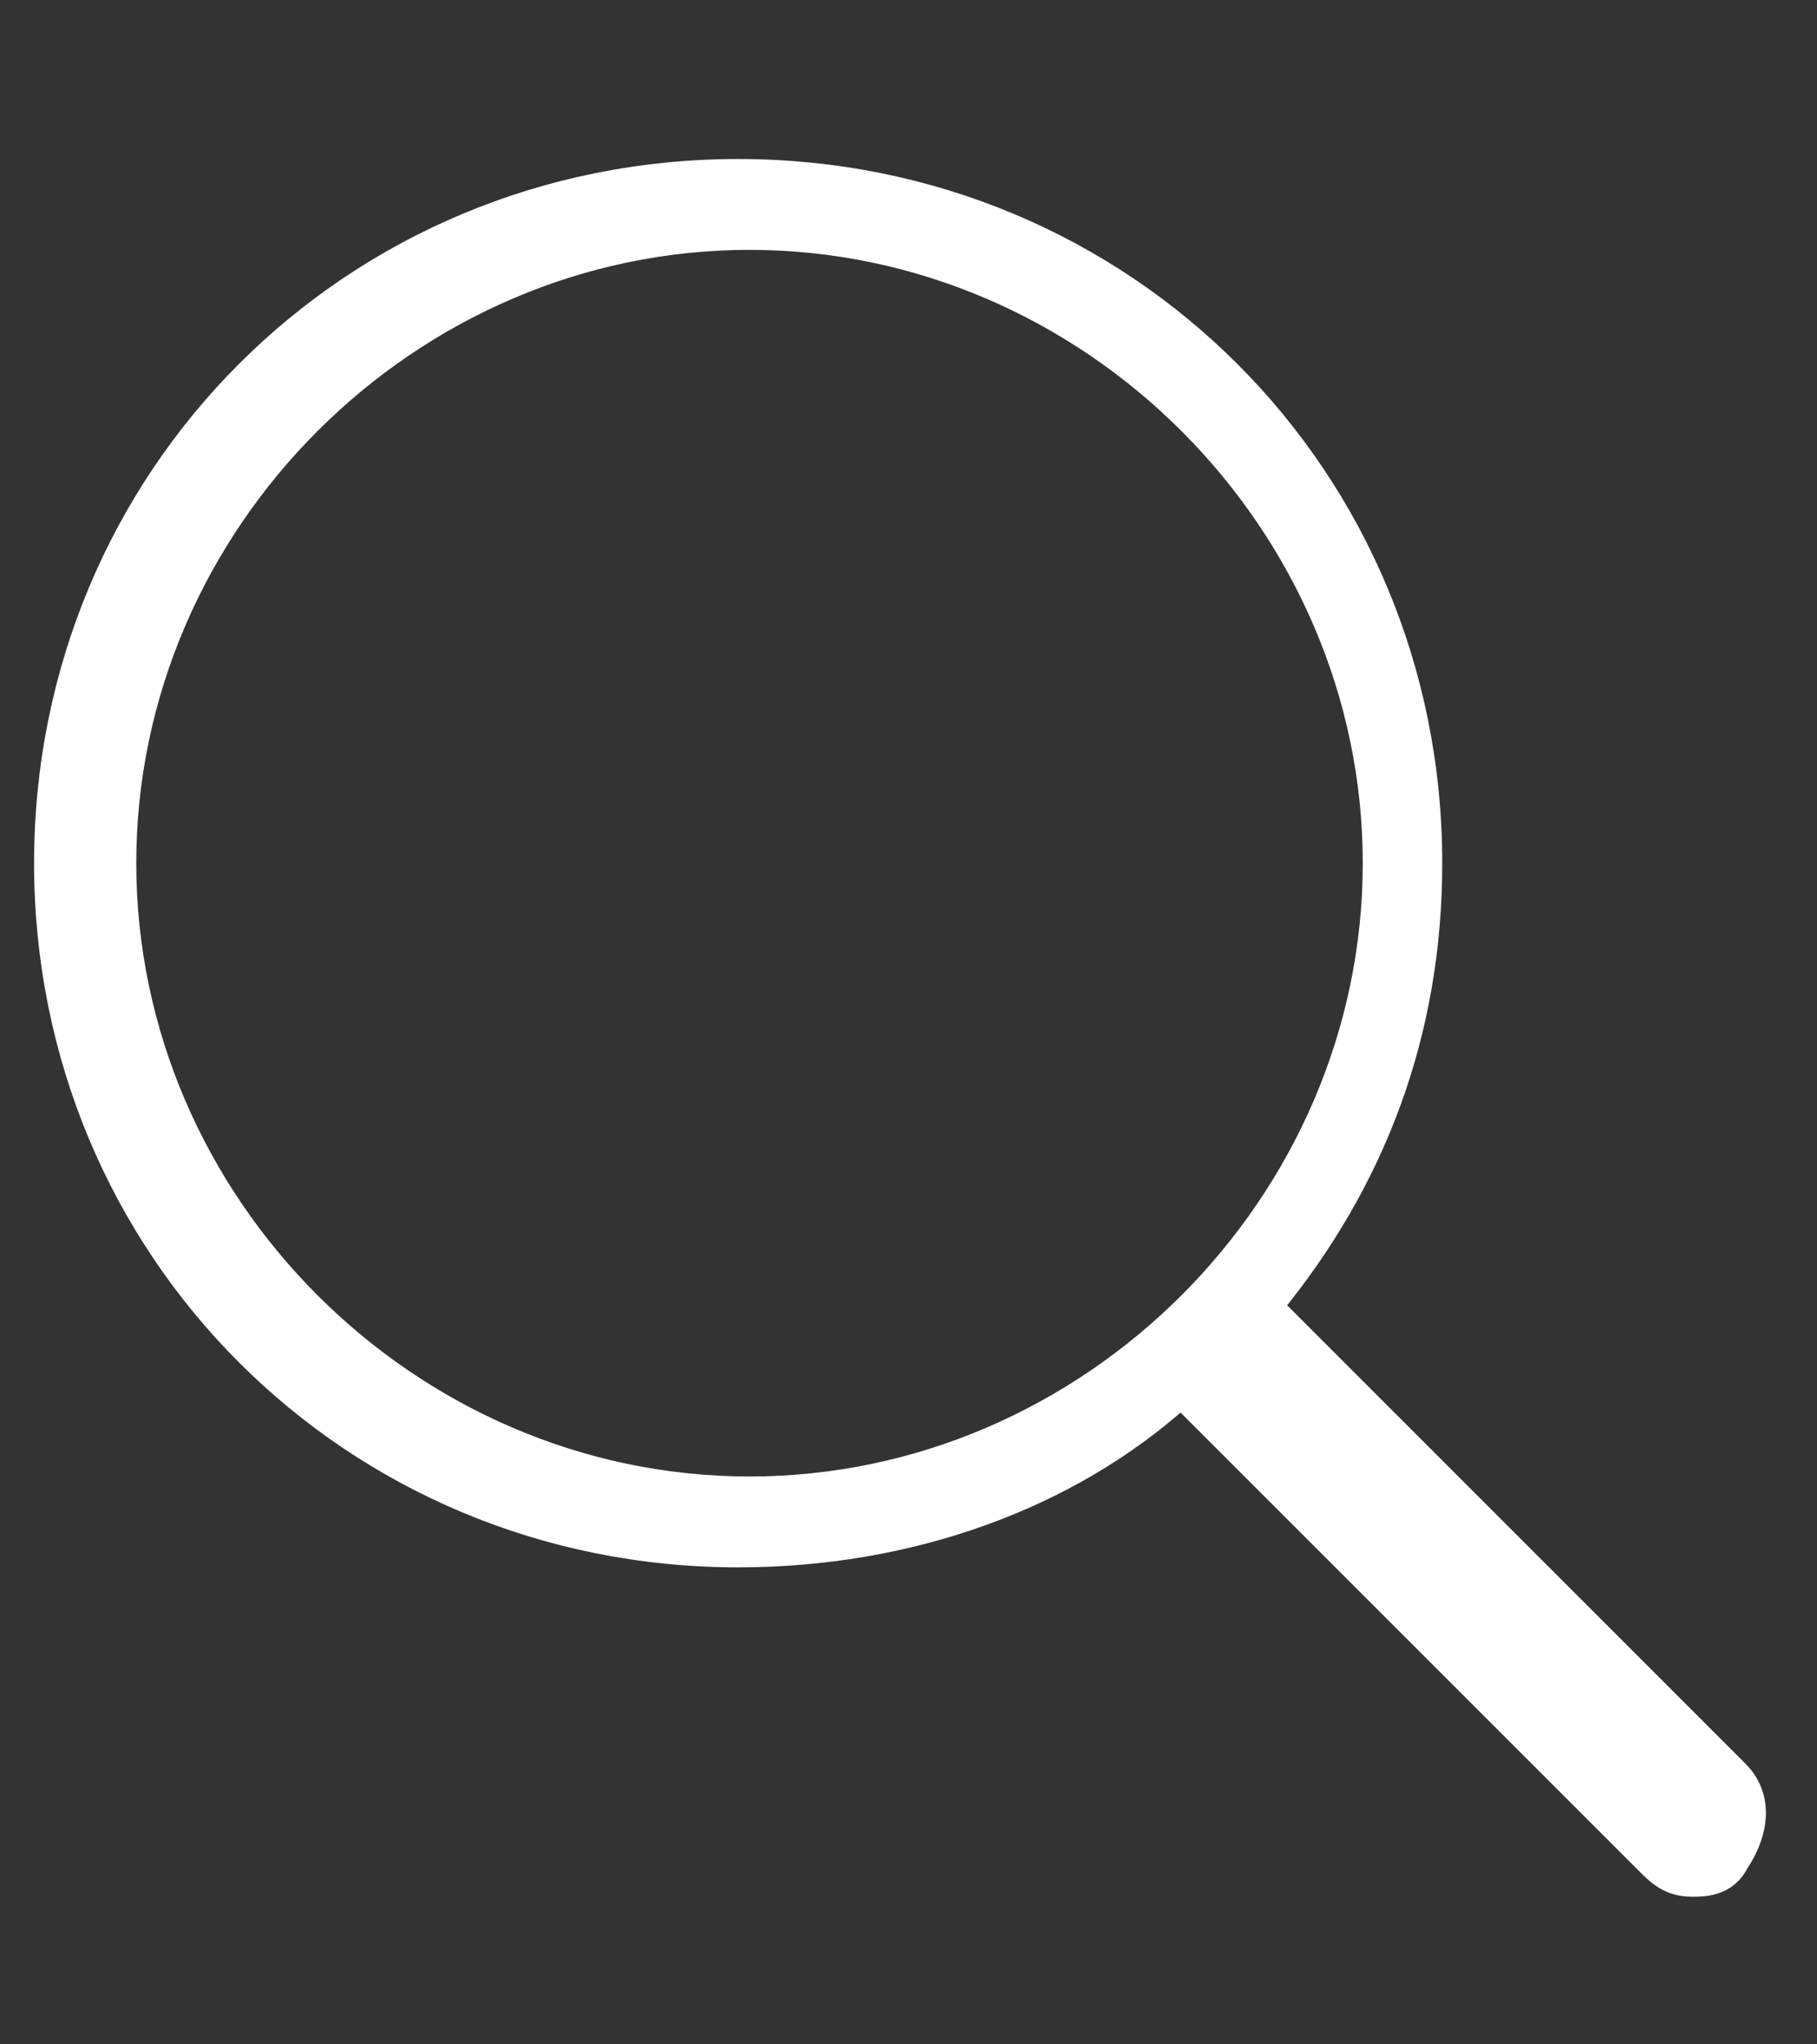
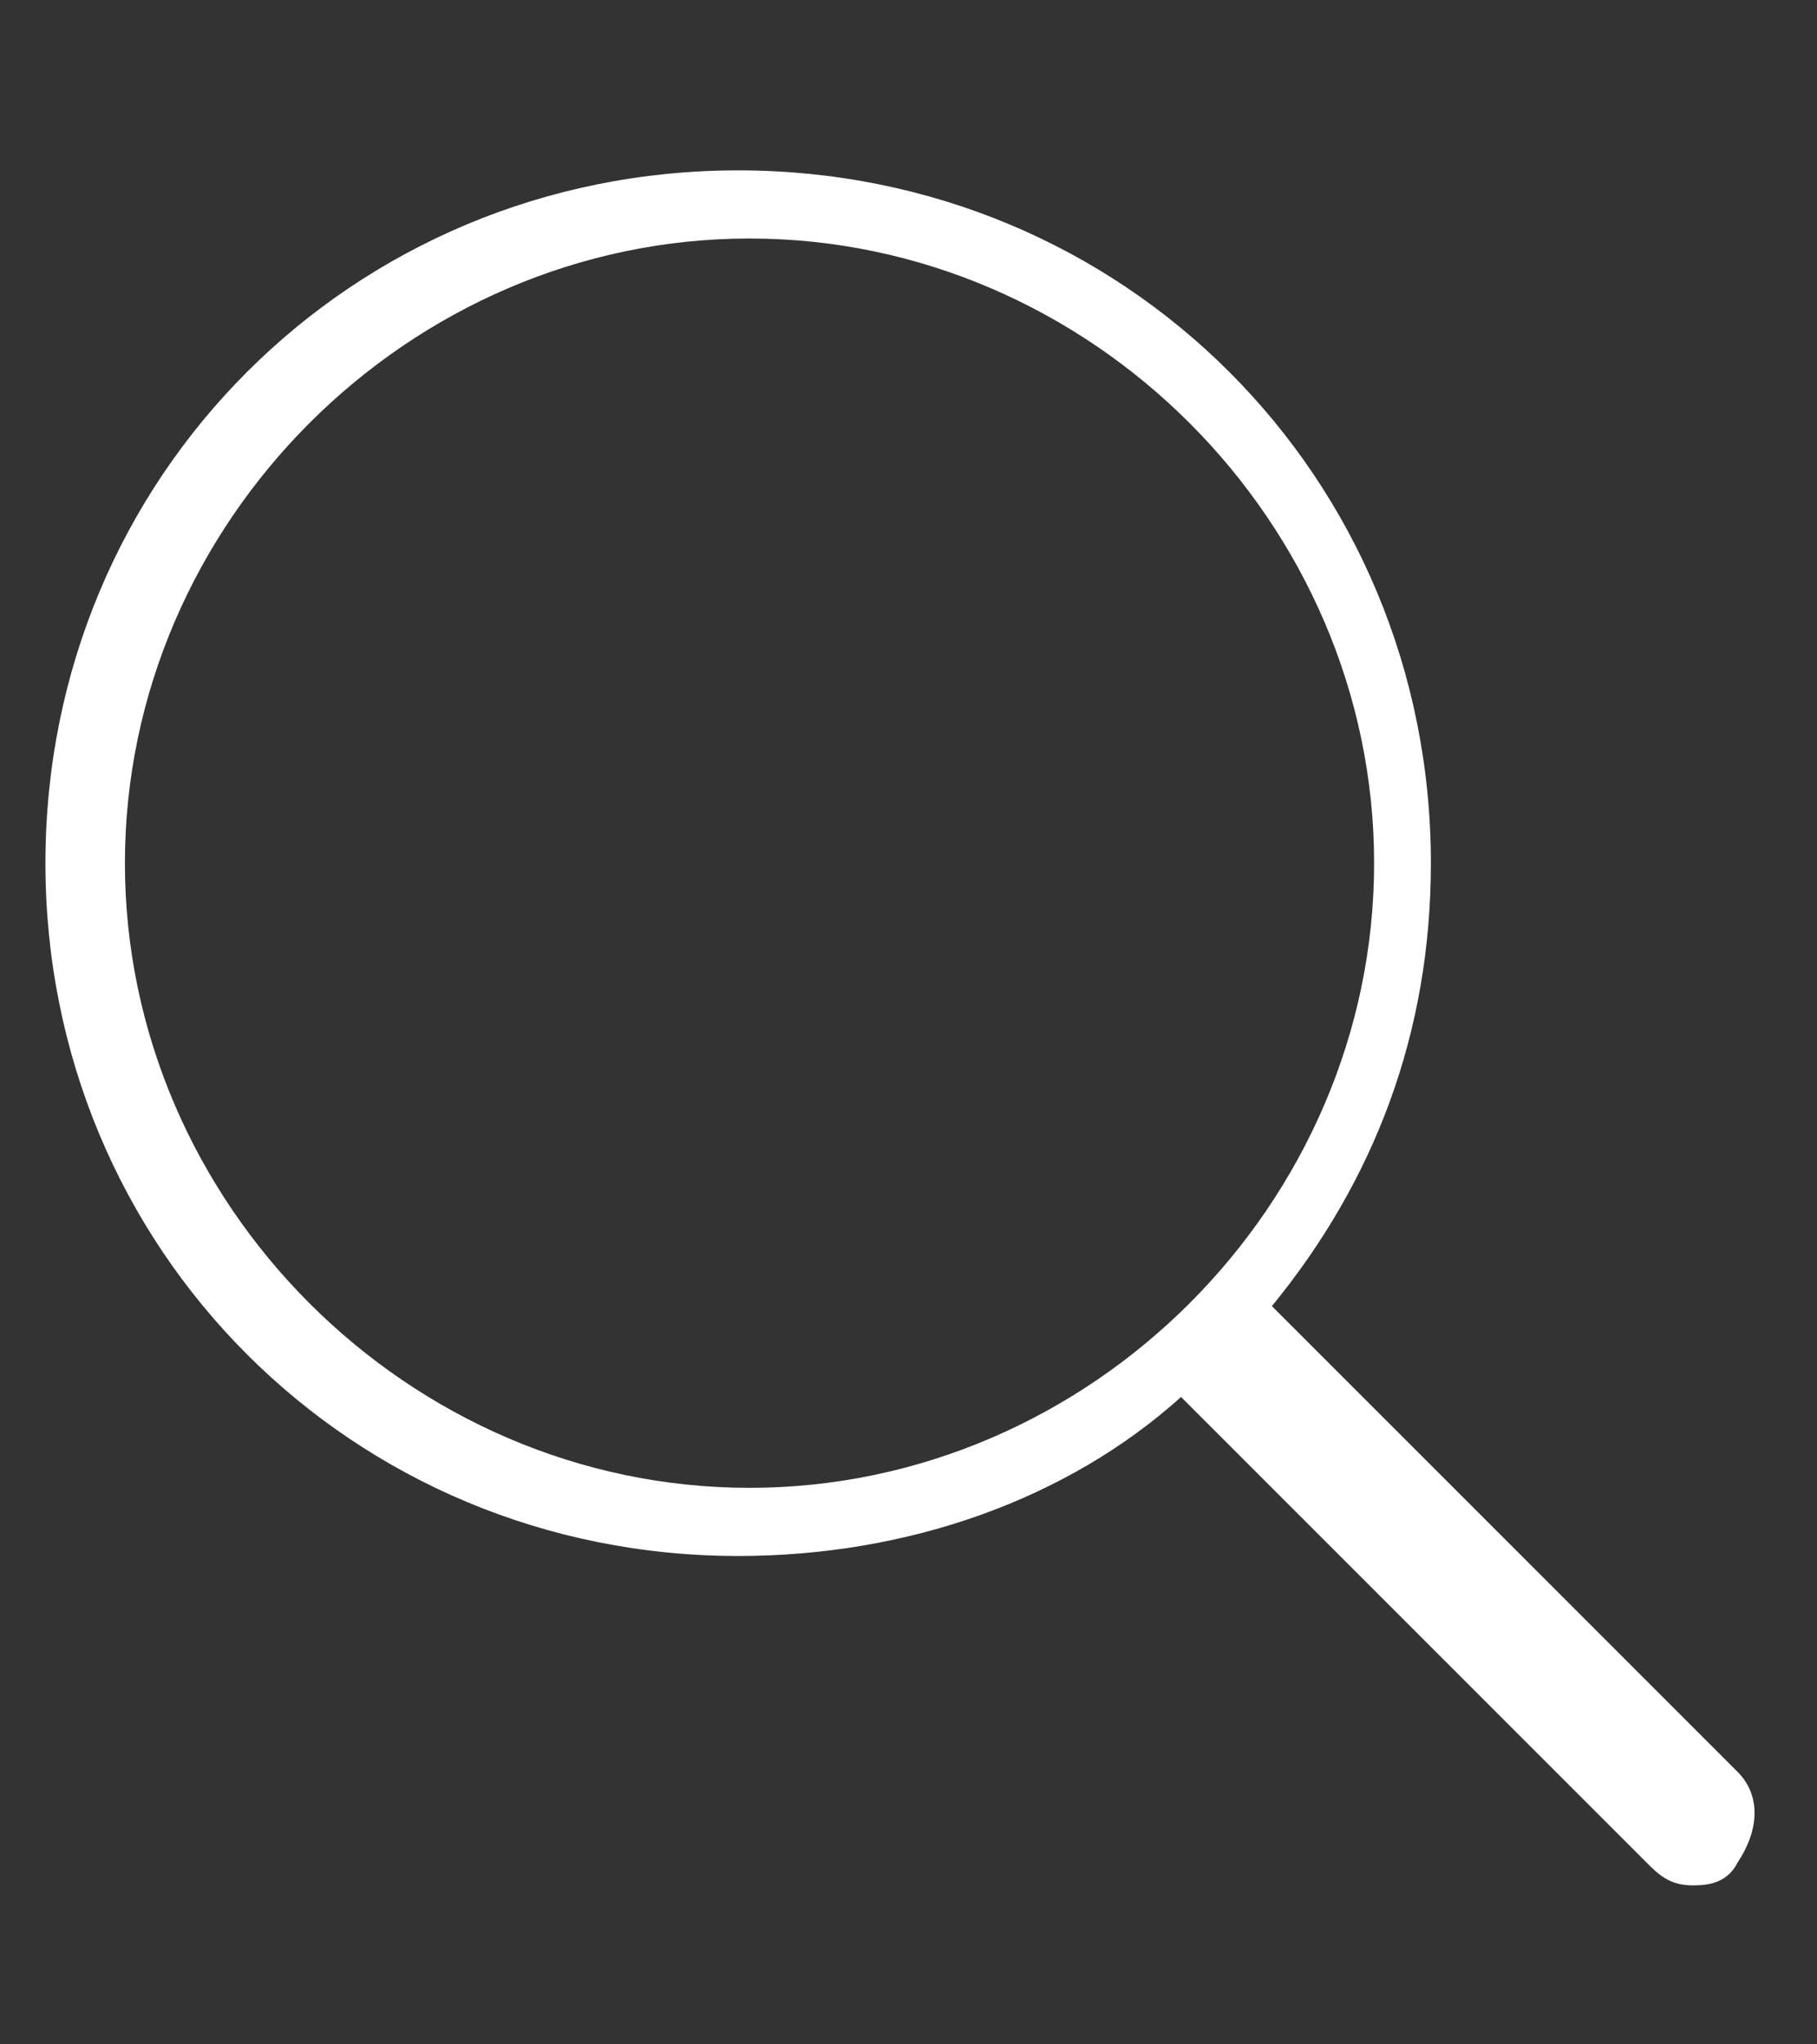
<svg xmlns="http://www.w3.org/2000/svg" version="1.1" id="Calque_1" x="0px" y="0px" width="16px" height="18px" viewBox="0 0 16 18" style="enable-background:new 0 0 16 18;" xml:space="preserve">
  <rect x="0" y="0" width="16" height="18" fill="#333333" stroke="none" />
  <style type="text/css">
	.st0{fill:#FFFFFF;}
	.st1{fill:none;stroke:#FFFFFF;stroke-width:0.2;stroke-miterlimit:10;}
</style>
  <path class="st0" d="M15.3,15.6l-4.1-4.1c0.9-1.1,1.4-2.4,1.4-3.9c0-3.4-2.7-6.1-6.1-6.1c-3.4,0-6.1,2.7-6.1,6.1  c0,3.4,2.7,6.1,6.1,6.1c1.5,0,2.9-0.5,3.9-1.4l4.1,4.1c0.1,0.1,0.2,0.2,0.4,0.2c0.1,0,0.3,0,0.4-0.2C15.5,16.1,15.5,15.8,15.3,15.6   M6.6,13.1c-3,0-5.5-2.5-5.5-5.5c0-3,2.5-5.5,5.5-5.5c3,0,5.5,2.5,5.5,5.5C12.1,10.6,9.6,13.1,6.6,13.1" />
-   <path class="st1" d="M15.3,15.6l-4.1-4.1c0.9-1.1,1.4-2.4,1.4-3.9c0-3.4-2.7-6.1-6.1-6.1c-3.4,0-6.1,2.7-6.1,6.1  c0,3.4,2.7,6.1,6.1,6.1c1.5,0,2.9-0.5,3.9-1.4l4.1,4.1c0.1,0.1,0.2,0.2,0.4,0.2c0.1,0,0.3,0,0.4-0.2C15.5,16.1,15.5,15.8,15.3,15.6z   M6.6,13.1c-3,0-5.5-2.5-5.5-5.5c0-3,2.5-5.5,5.5-5.5c3,0,5.5,2.5,5.5,5.5C12.1,10.6,9.6,13.1,6.6,13.1z" />
</svg>